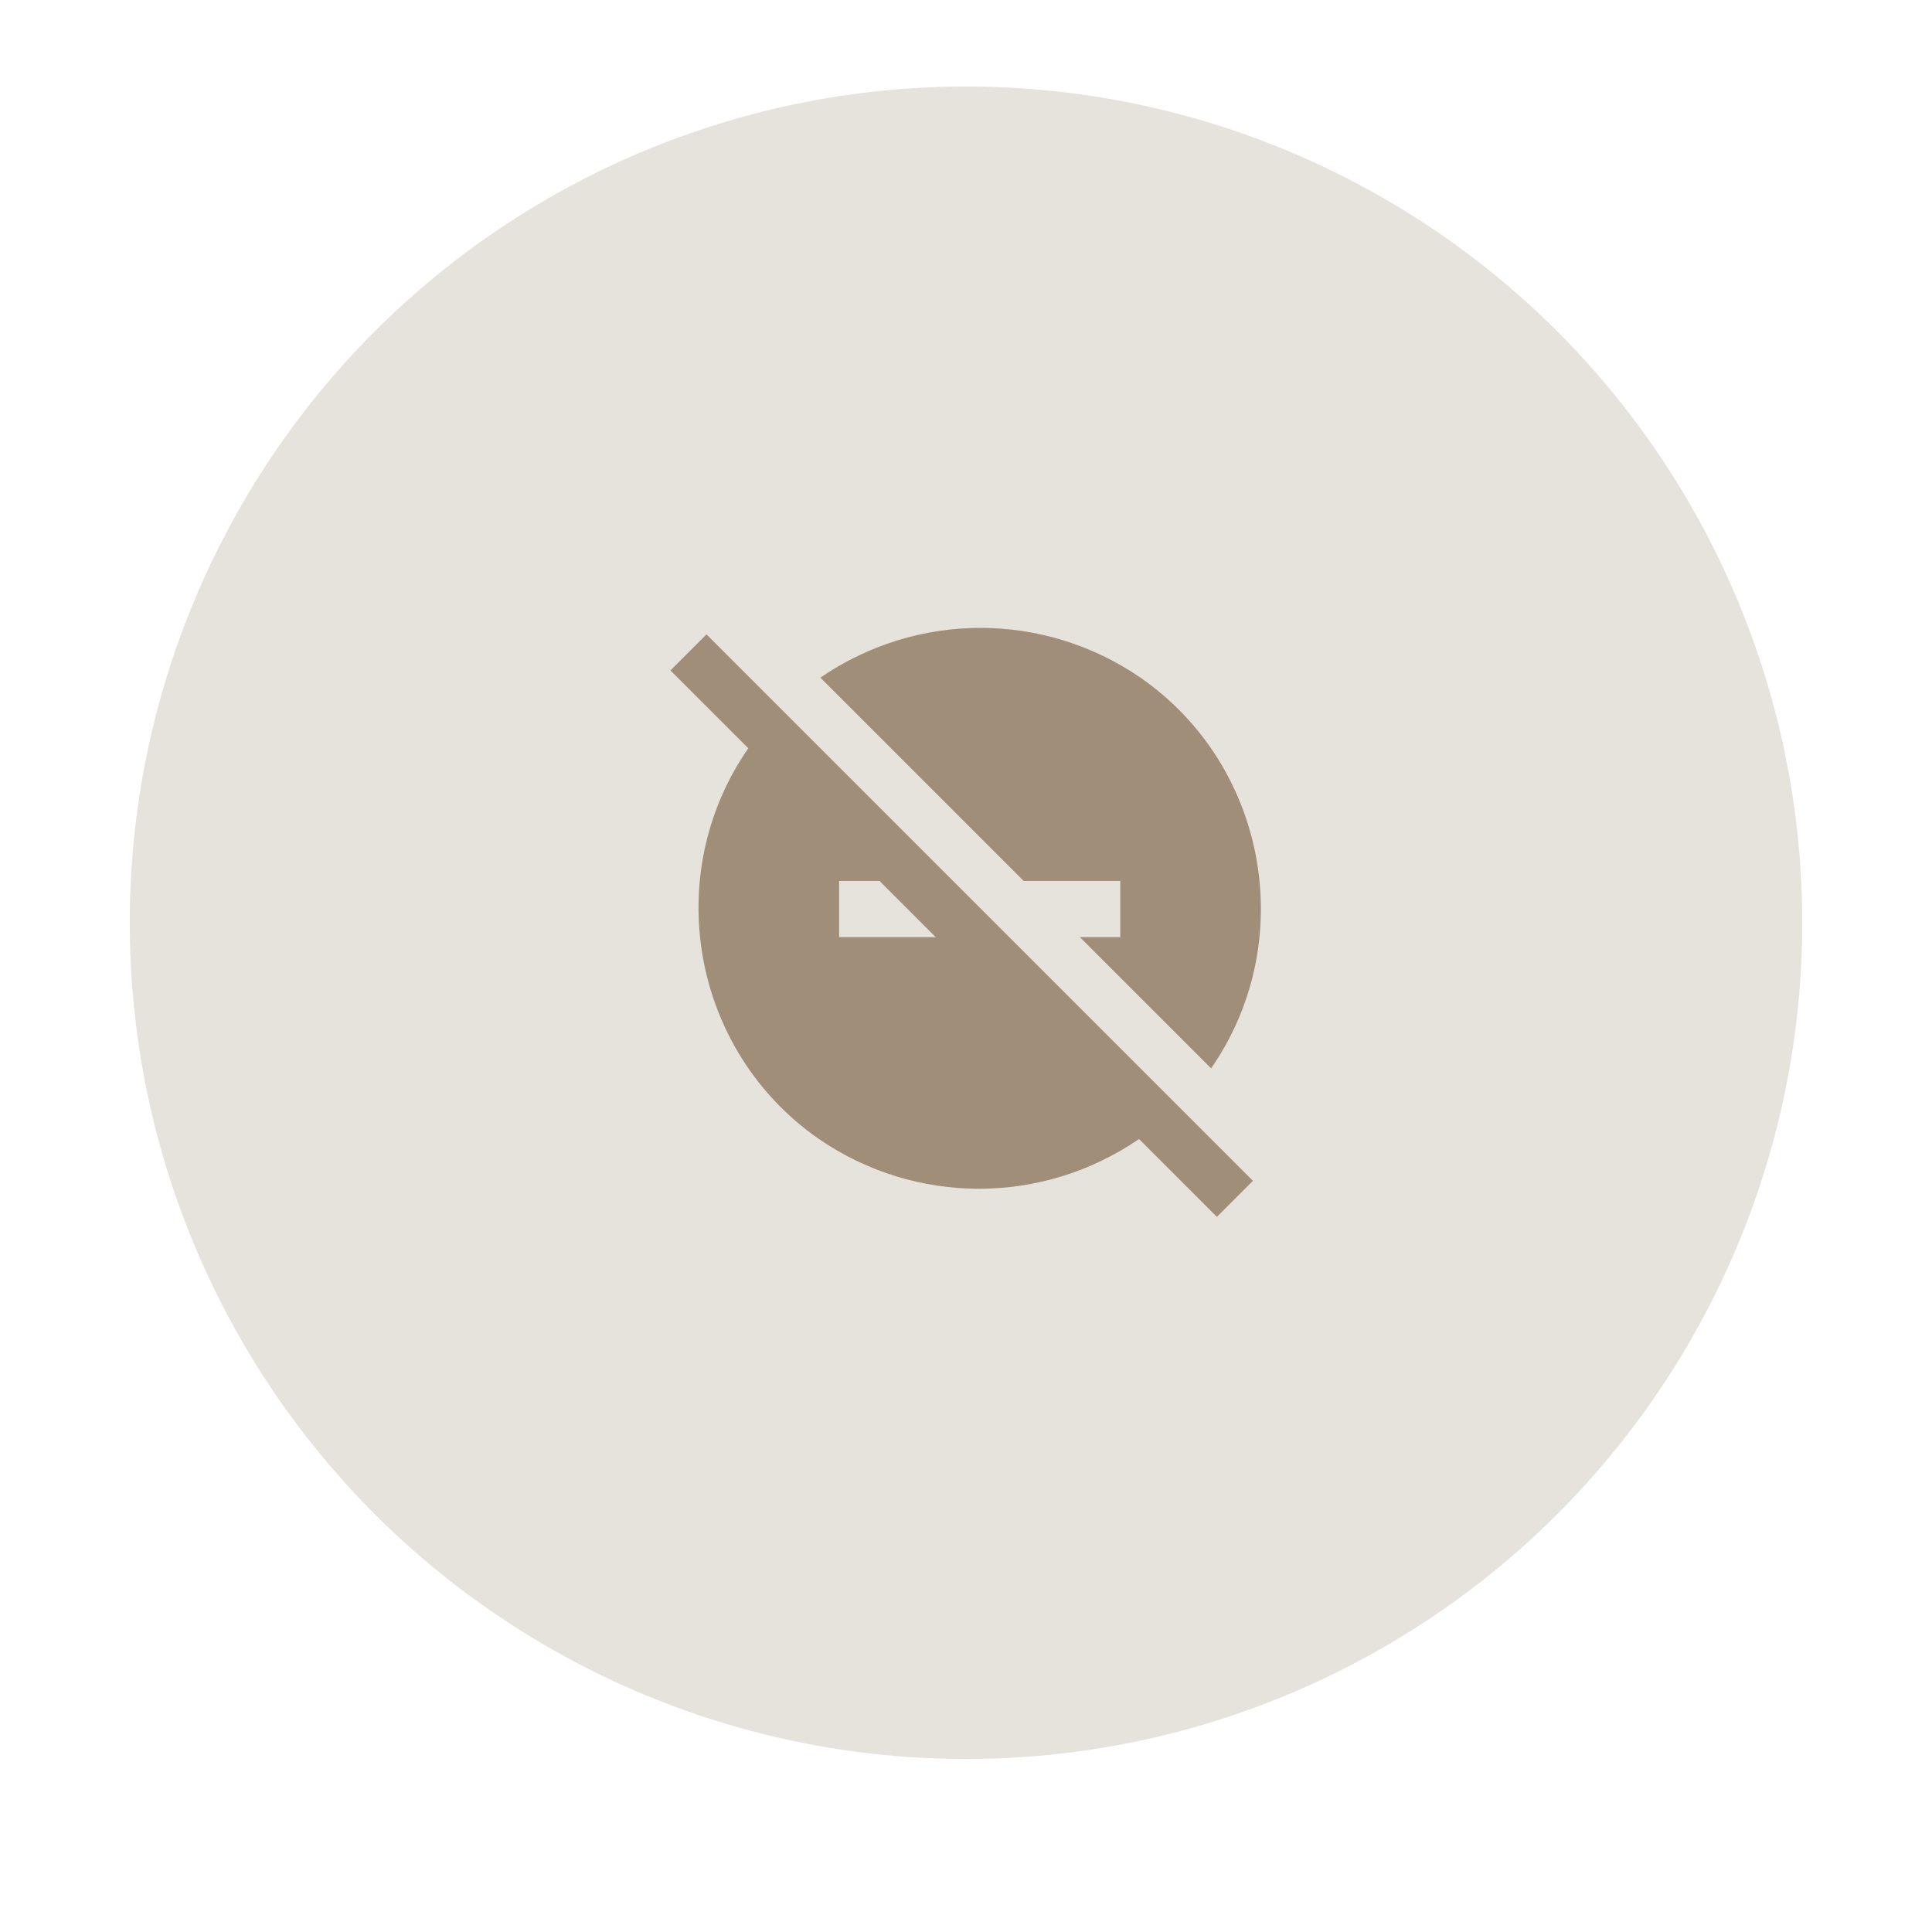
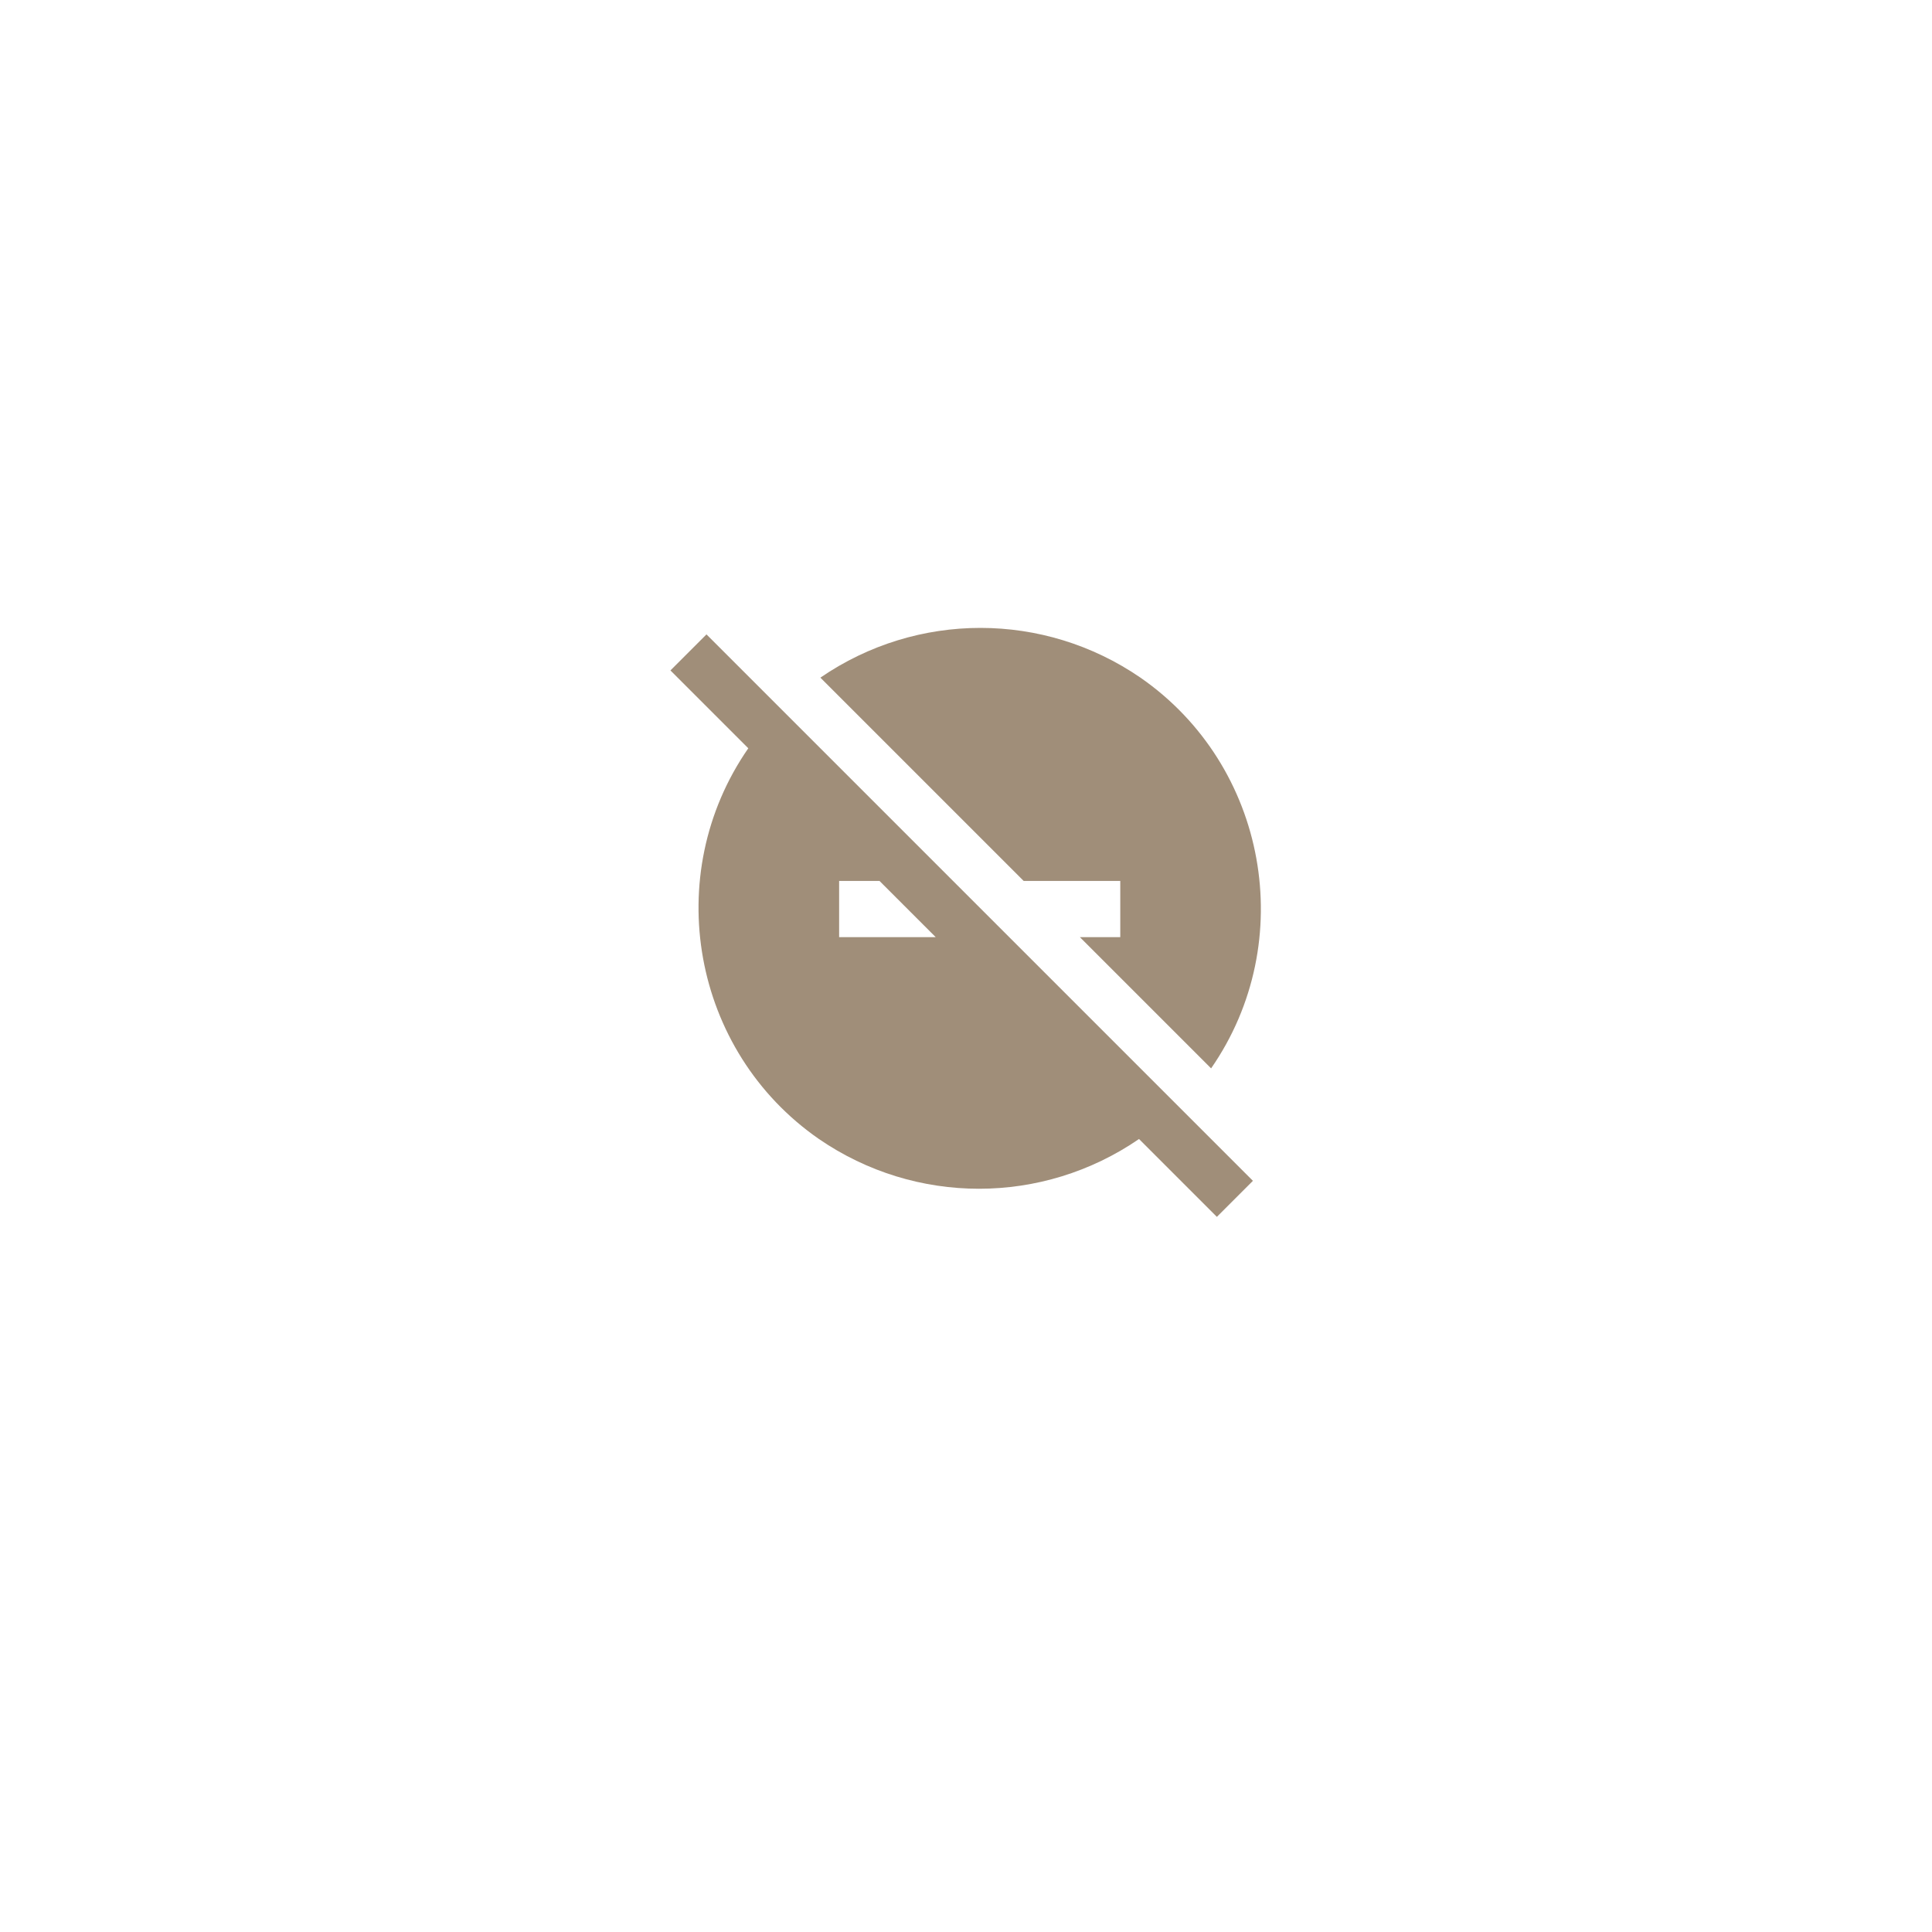
<svg xmlns="http://www.w3.org/2000/svg" id="Layer_1" version="1.1" viewBox="0 0 134 134">
  <defs>
    <style>
      .st0 {
        fill: #e6e2dc;
      }

      .st1 {
        fill: #a08e79;
      }
    </style>
  </defs>
-   <circle class="st0" cx="67" cy="64" r="58" />
  <path class="st1" d="M77.7,61.1v3.9h-2.8l9.1,9.1c6.1-8.8,3.9-21-4.9-27.1-6.7-4.6-15.5-4.6-22.2,0l14.1,14.1h6.7ZM49,44l-2.5,2.5,5.4,5.4c-6.1,8.8-3.9,21,4.9,27.1,6.7,4.6,15.5,4.6,22.2,0l5.4,5.4,2.5-2.5-20.9-20.9-17-17ZM58.2,65v-3.9h2.8l3.9,3.9h-6.7Z" />
</svg>